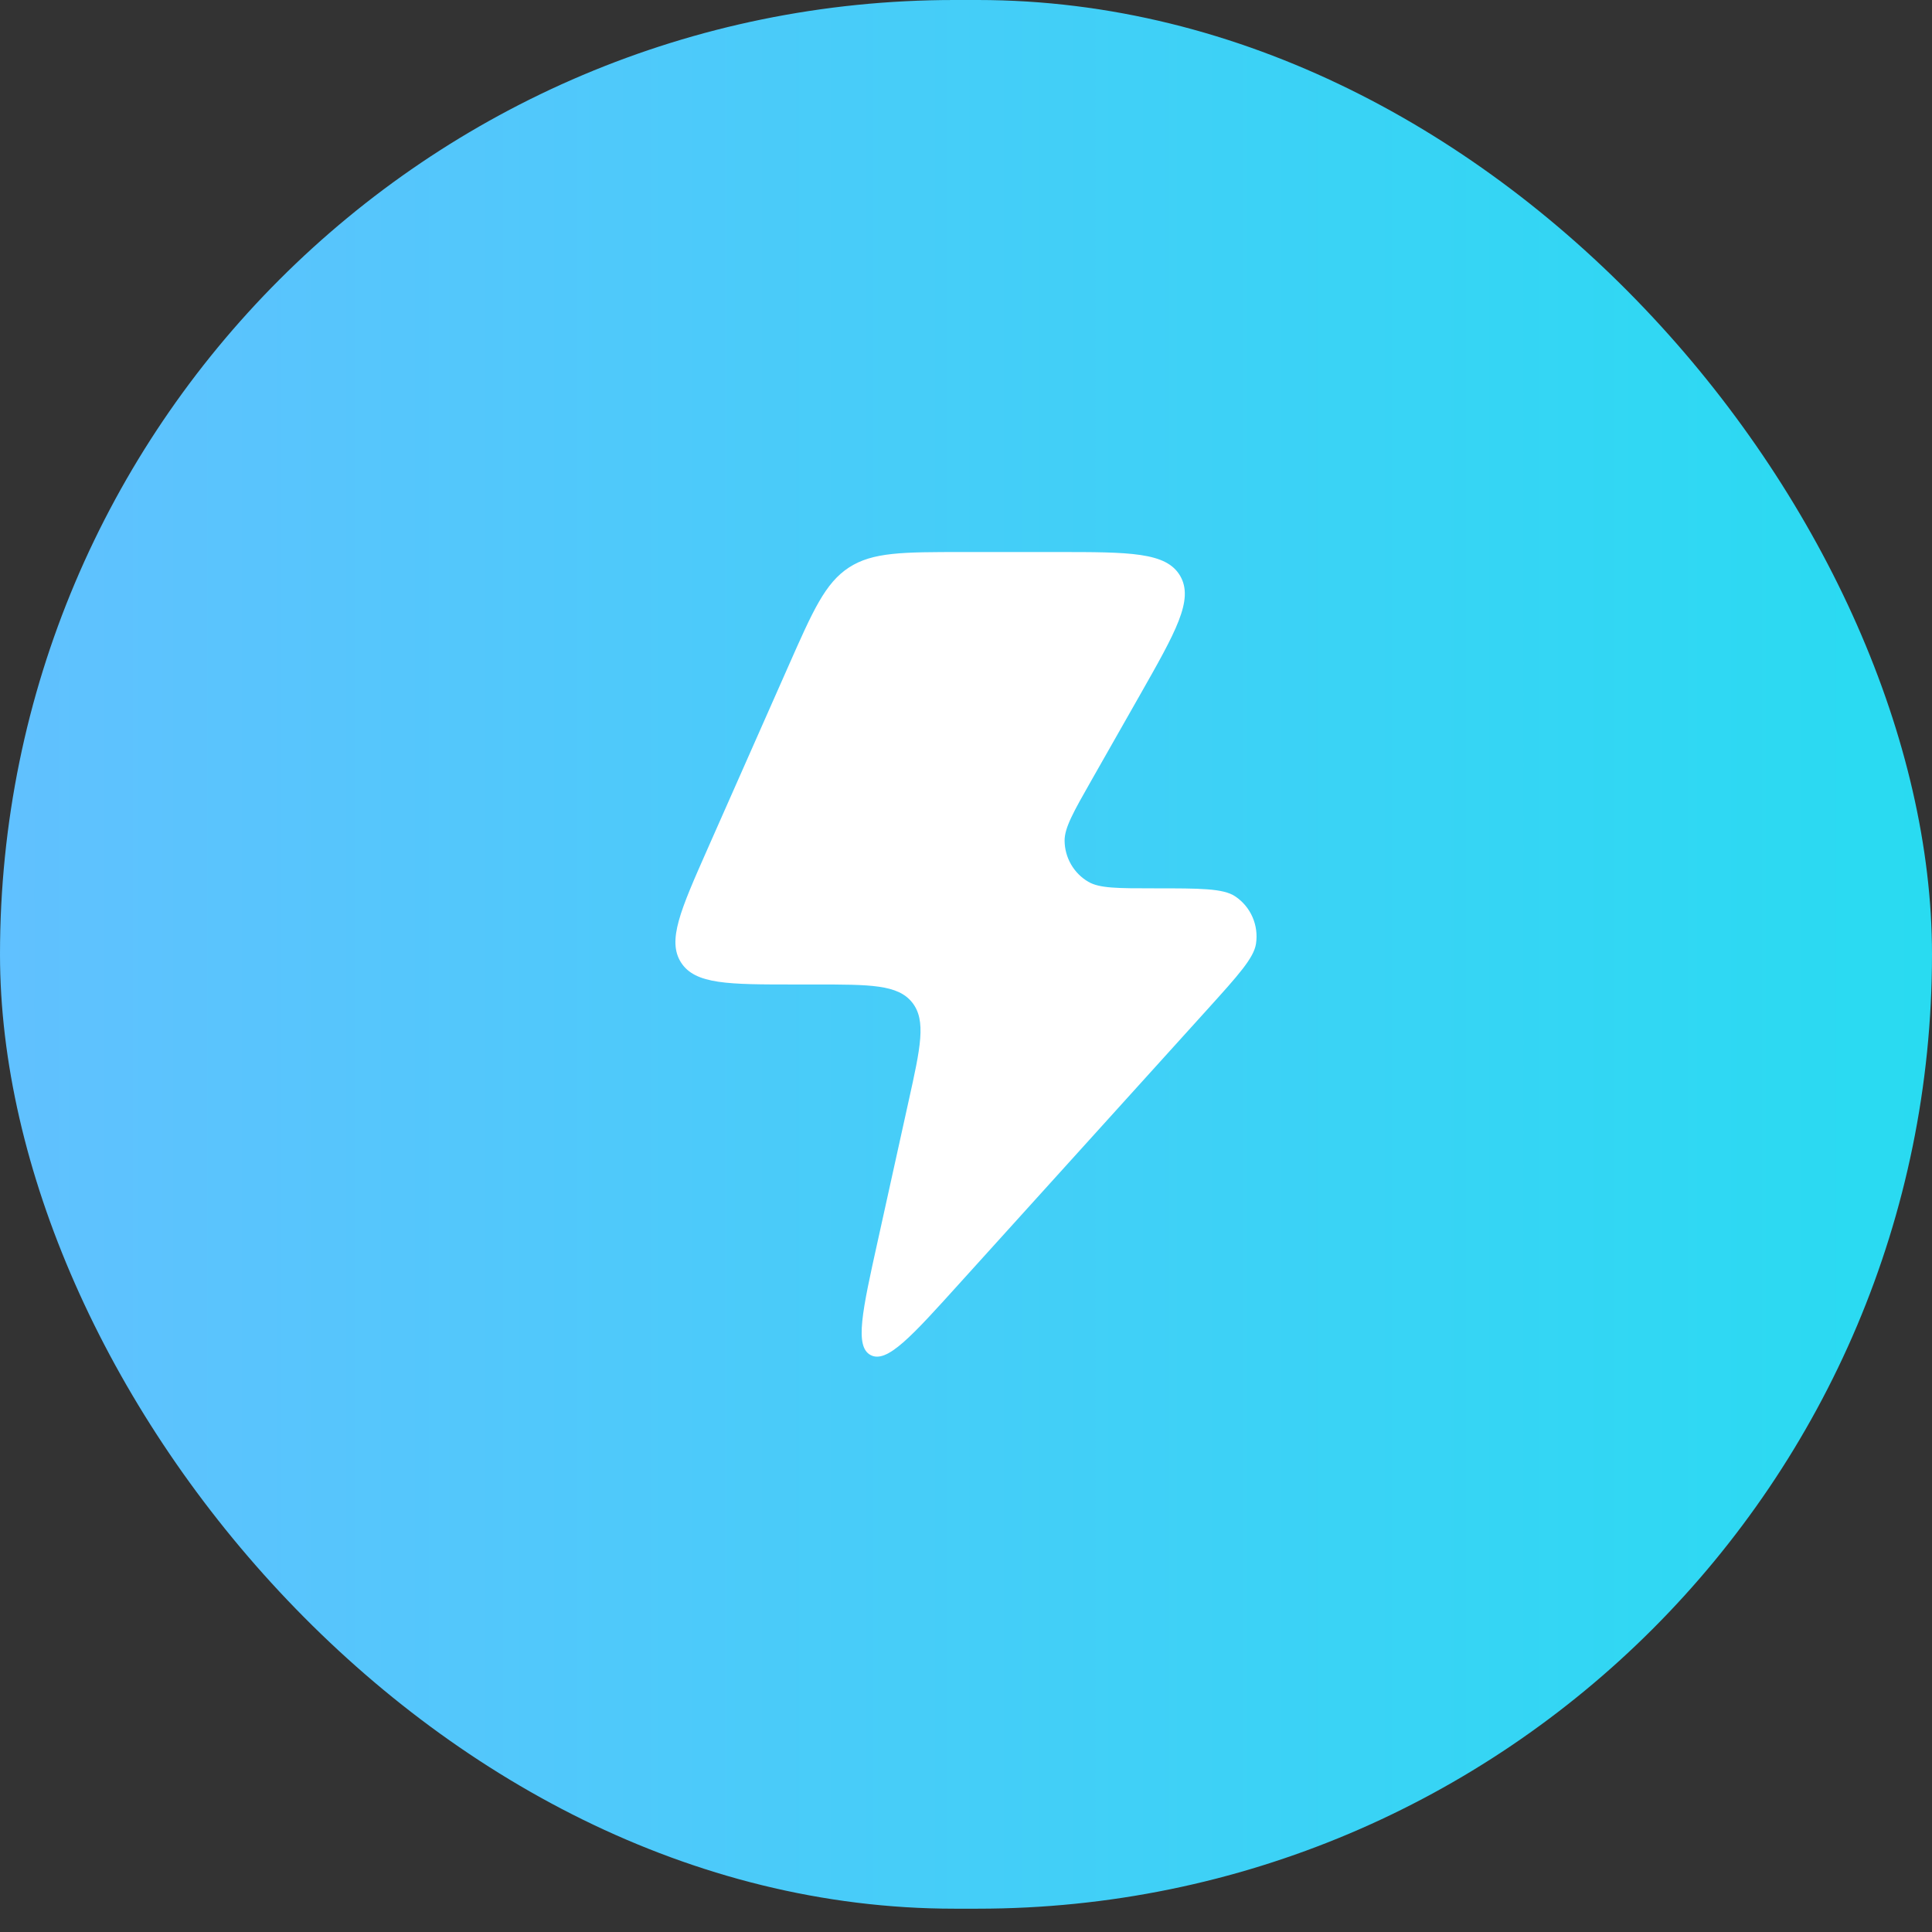
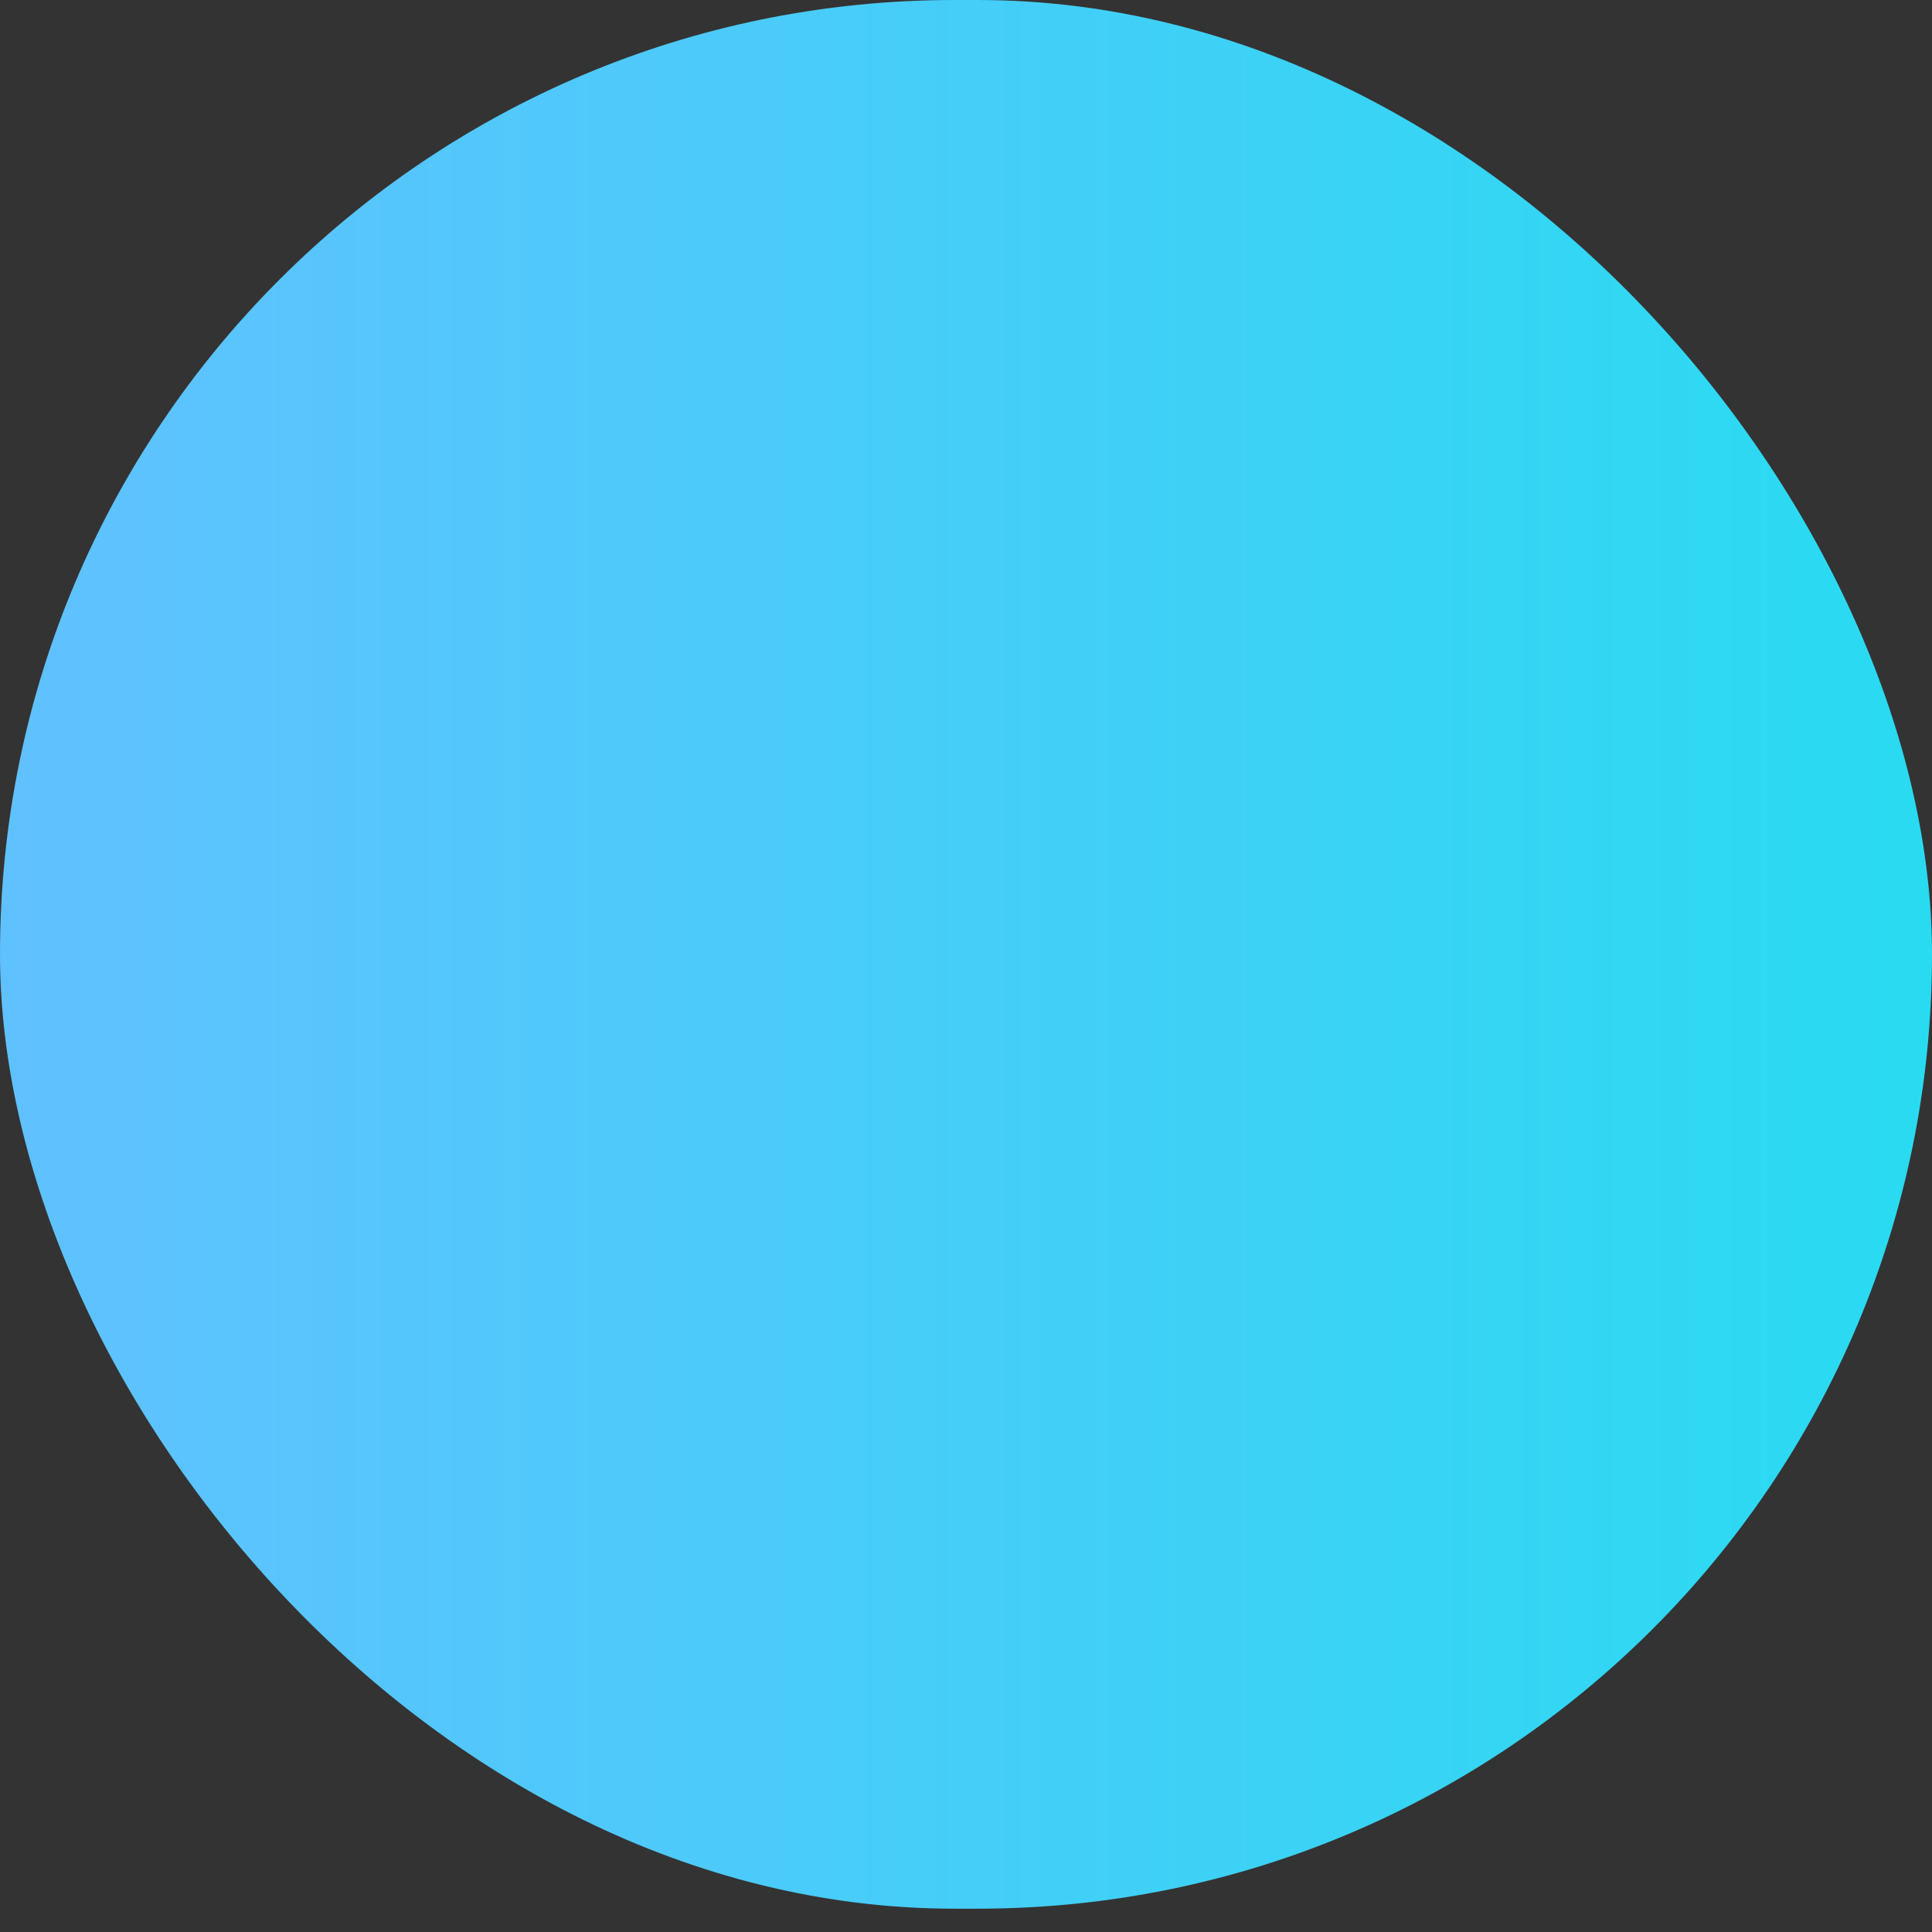
<svg xmlns="http://www.w3.org/2000/svg" fill="none" height="100%" overflow="visible" preserveAspectRatio="none" style="display: block;" viewBox="0 0 30 30" width="100%">
  <rect x="0" y="0" width="30" height="30" fill="#333333" stroke="none" />
  <g id="Frame 427325410">
    <rect fill="url(#paint0_linear_0_105113)" height="29.638" rx="14.819" width="30" />
-     <path d="M12.659 15.287H12.341C11.311 15.287 10.796 15.287 10.576 14.947C10.357 14.607 10.566 14.134 10.984 13.188L12.242 10.344C12.622 9.484 12.812 9.054 13.181 8.813C13.55 8.572 14.018 8.572 14.955 8.572H16.405C17.543 8.572 18.111 8.572 18.326 8.943C18.541 9.315 18.258 9.811 17.694 10.804L16.95 12.113C16.669 12.607 16.529 12.854 16.531 13.056C16.534 13.318 16.673 13.56 16.899 13.692C17.072 13.794 17.355 13.794 17.921 13.794C18.635 13.794 18.993 13.794 19.179 13.918C19.421 14.079 19.547 14.367 19.503 14.655C19.469 14.876 19.229 15.142 18.748 15.674L14.905 19.922C14.151 20.757 13.774 21.174 13.52 21.042C13.267 20.91 13.388 20.36 13.632 19.259L14.108 17.102C14.294 16.264 14.386 15.845 14.164 15.566C13.941 15.287 13.514 15.287 12.659 15.287Z" fill="white" id="Vector" />
  </g>
  <defs>
    <linearGradient gradientUnits="userSpaceOnUse" id="paint0_linear_0_105113" x1="-0.802" x2="32.521" y1="21.216" y2="21.216">
      <stop stop-color="#62C0FF" />
      <stop offset="1" stop-color="#24DDF0" />
    </linearGradient>
  </defs>
</svg>